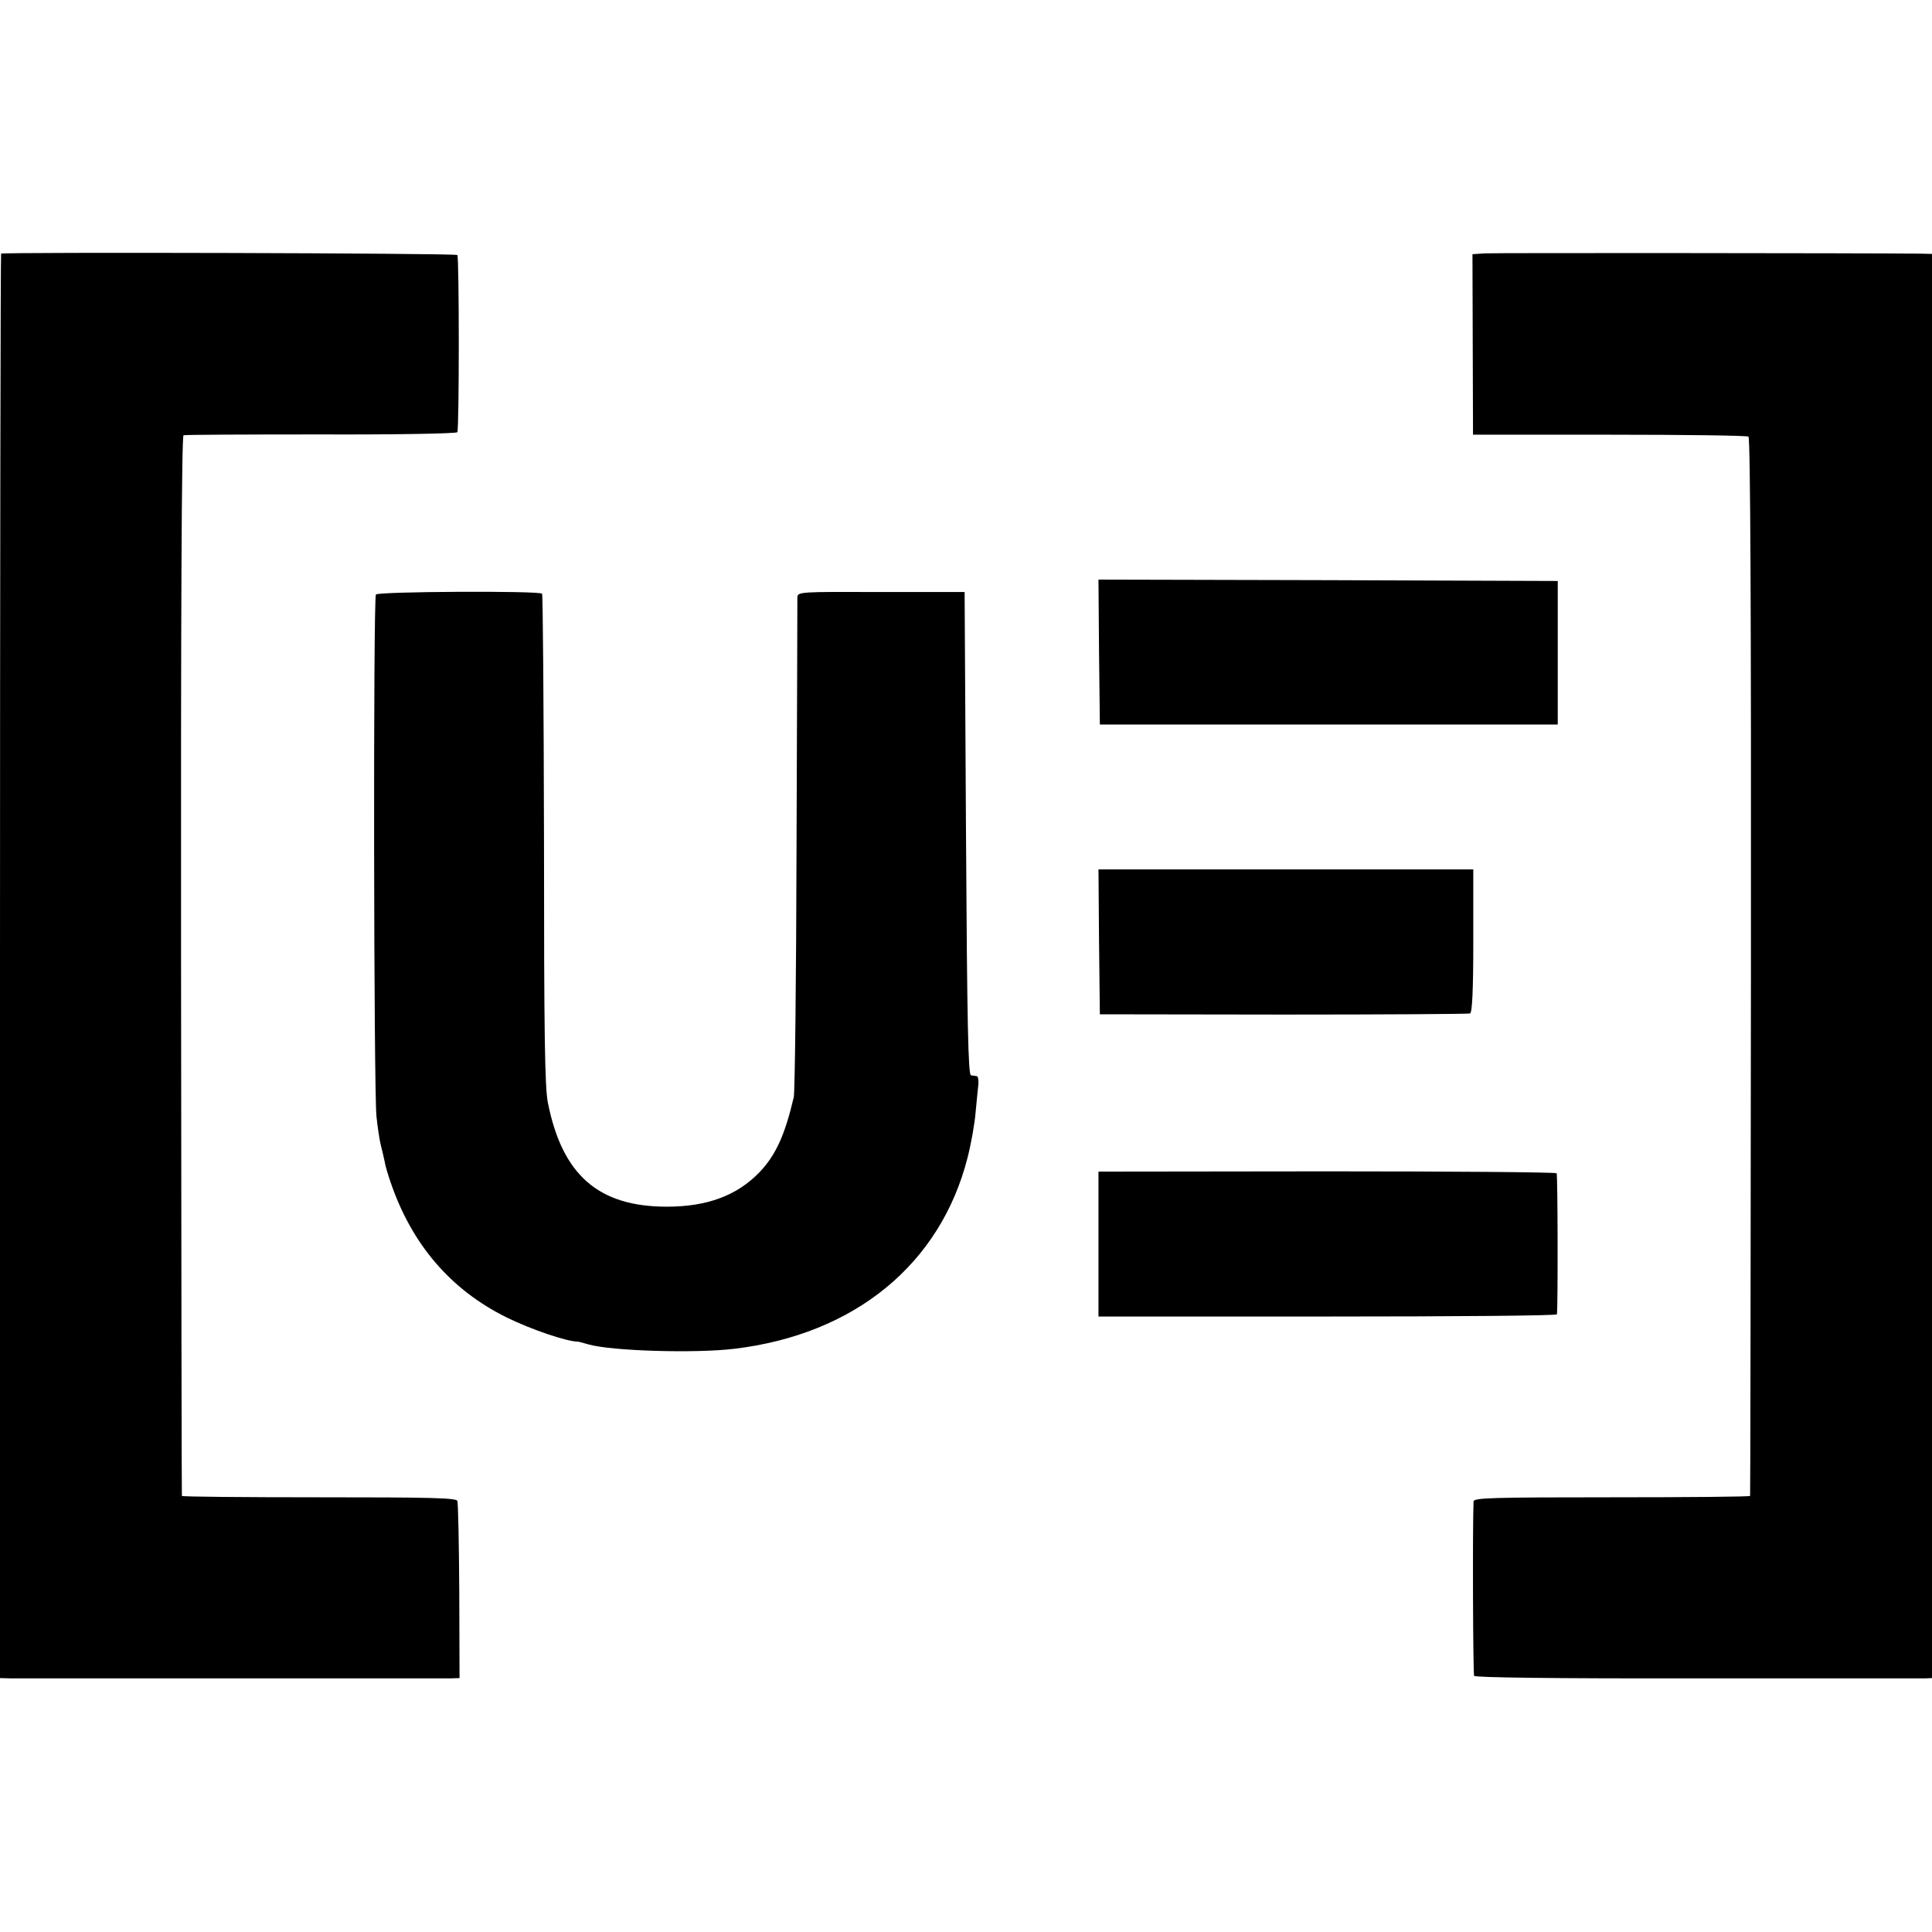
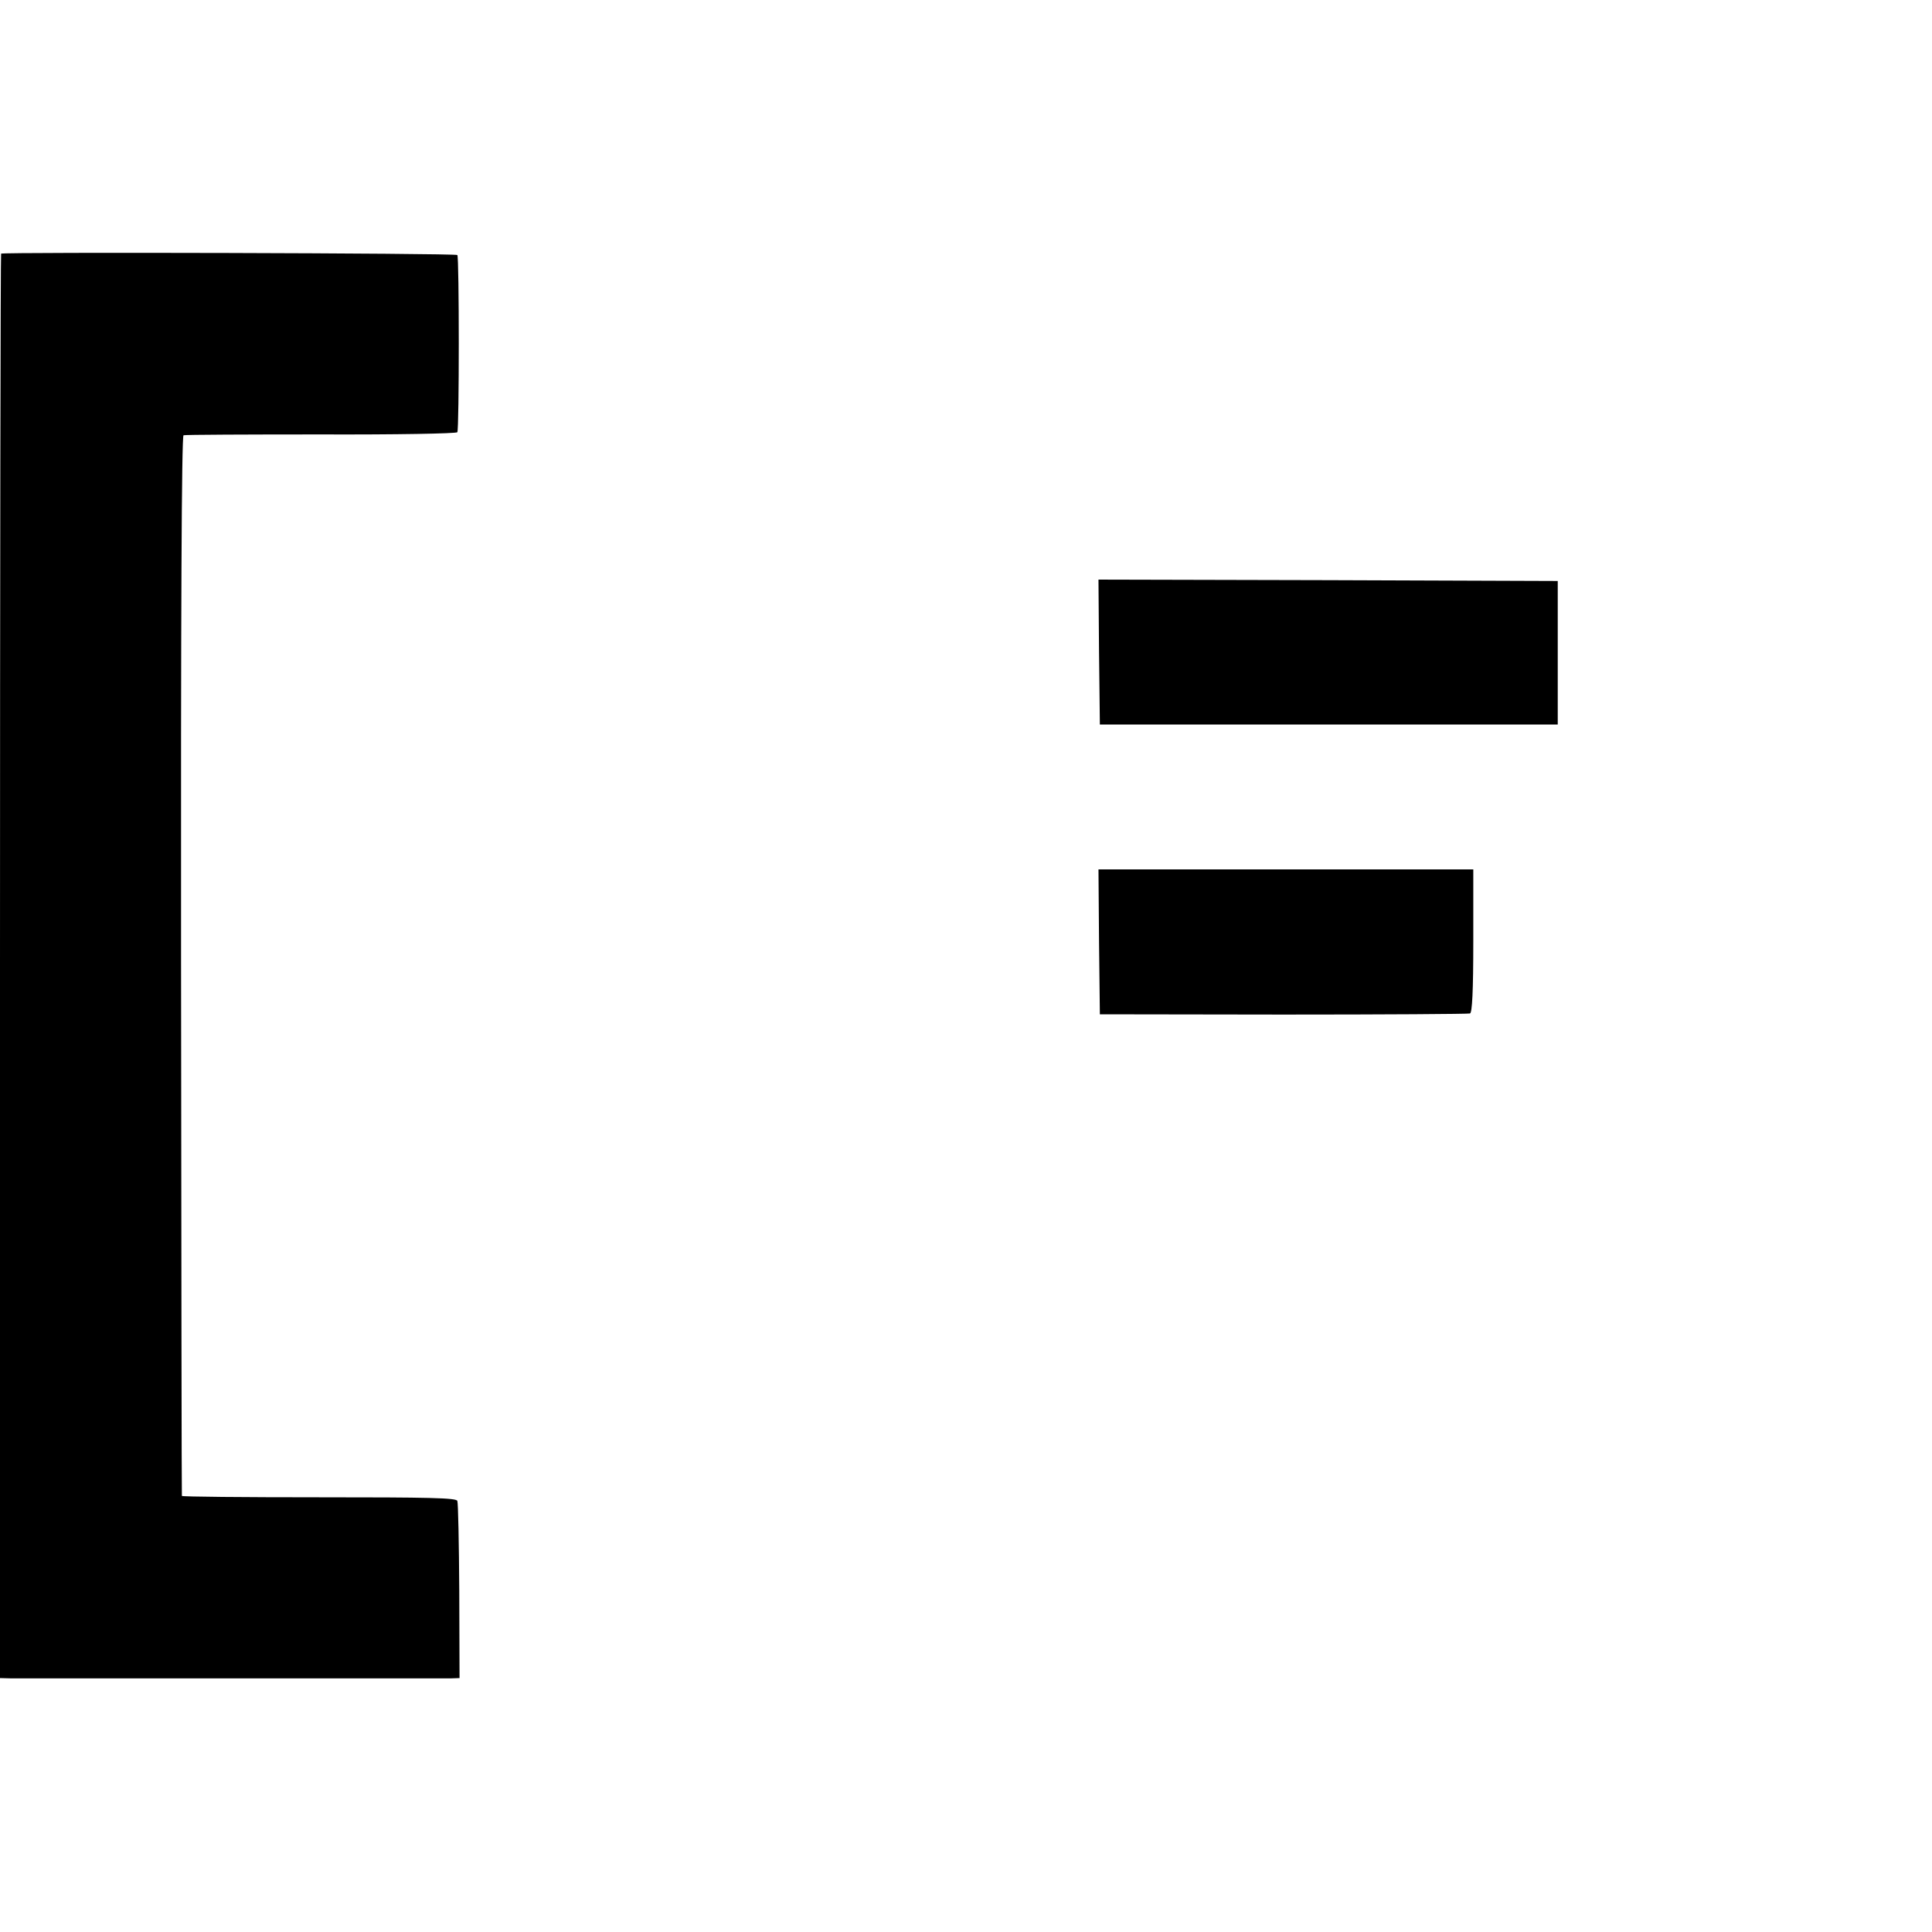
<svg xmlns="http://www.w3.org/2000/svg" version="1.0" width="700pt" height="700pt" viewBox="0 0 700 700" preserveAspectRatio="xMidYMid meet">
  <g transform="translate(0,700) scale(0.1,-0.1)" fill="#000000" stroke="none">
    <path d="M4 6081 c-2 -2 -4 -1165 -4 -2583 l0 -2578 38 -1 c48 0 1557 0 1597 0 l30 1 -1 315 c-1 173 -4 320 -7 327 -4 11 -102 13 -501 13 -273 0 -496 2 -497 5 -1 3 -2 868 -3 1922 -1 1271 2 1919 9 1921 6 2 230 3 498 3 271 -1 491 3 494 8 7 11 7 635 0 642 -6 7 -1646 11 -1653 5z" />
-     <path d="M5380 6082 l-45 -3 1 -327 1 -327 494 0 c272 0 499 -3 504 -7 7 -4 10 -653 9 -1920 -1 -1052 -2 -1915 -3 -1918 -1 -3 -226 -5 -501 -5 -438 0 -500 -2 -501 -15 -4 -92 -2 -624 2 -632 4 -6 288 -10 810 -9 442 0 814 0 827 0 l22 1 0 2580 0 2580 -42 1 c-201 2 -1543 3 -1578 1z" />
    <path d="M3982 4638 l3 -263 829 0 830 0 0 260 0 260 -832 3 -832 2 2 -262z" />
-     <path d="M1362 4846 c-10 -14 -8 -1796 2 -1891 4 -38 11 -86 16 -105 5 -19 11 -46 14 -60 2 -14 12 -47 21 -73 77 -226 218 -390 420 -490 89 -44 222 -89 260 -88 2 0 19 -5 37 -10 83 -24 386 -33 528 -16 437 52 748 307 846 694 13 51 26 125 29 165 4 40 8 85 10 101 1 15 -2 28 -6 28 -5 1 -15 2 -21 3 -10 1 -14 186 -18 876 l-5 875 -302 0 c-298 1 -303 1 -304 -20 0 -11 -1 -416 -3 -900 -1 -484 -6 -893 -10 -910 -32 -137 -65 -210 -124 -272 -82 -85 -190 -125 -336 -125 -248 0 -379 115 -431 377 -11 56 -14 245 -14 954 -1 487 -4 887 -7 890 -11 11 -594 8 -602 -3z" />
    <path d="M3982 3588 l3 -263 665 -1 c366 0 670 2 676 4 8 2 12 80 12 263 l0 259 -679 0 -679 0 2 -262z" />
-     <path d="M3980 2493 l0 -263 830 0 c457 0 830 3 831 8 4 28 3 505 -1 511 -3 4 -377 7 -832 7 l-828 -1 0 -262z" />
  </g>
</svg>